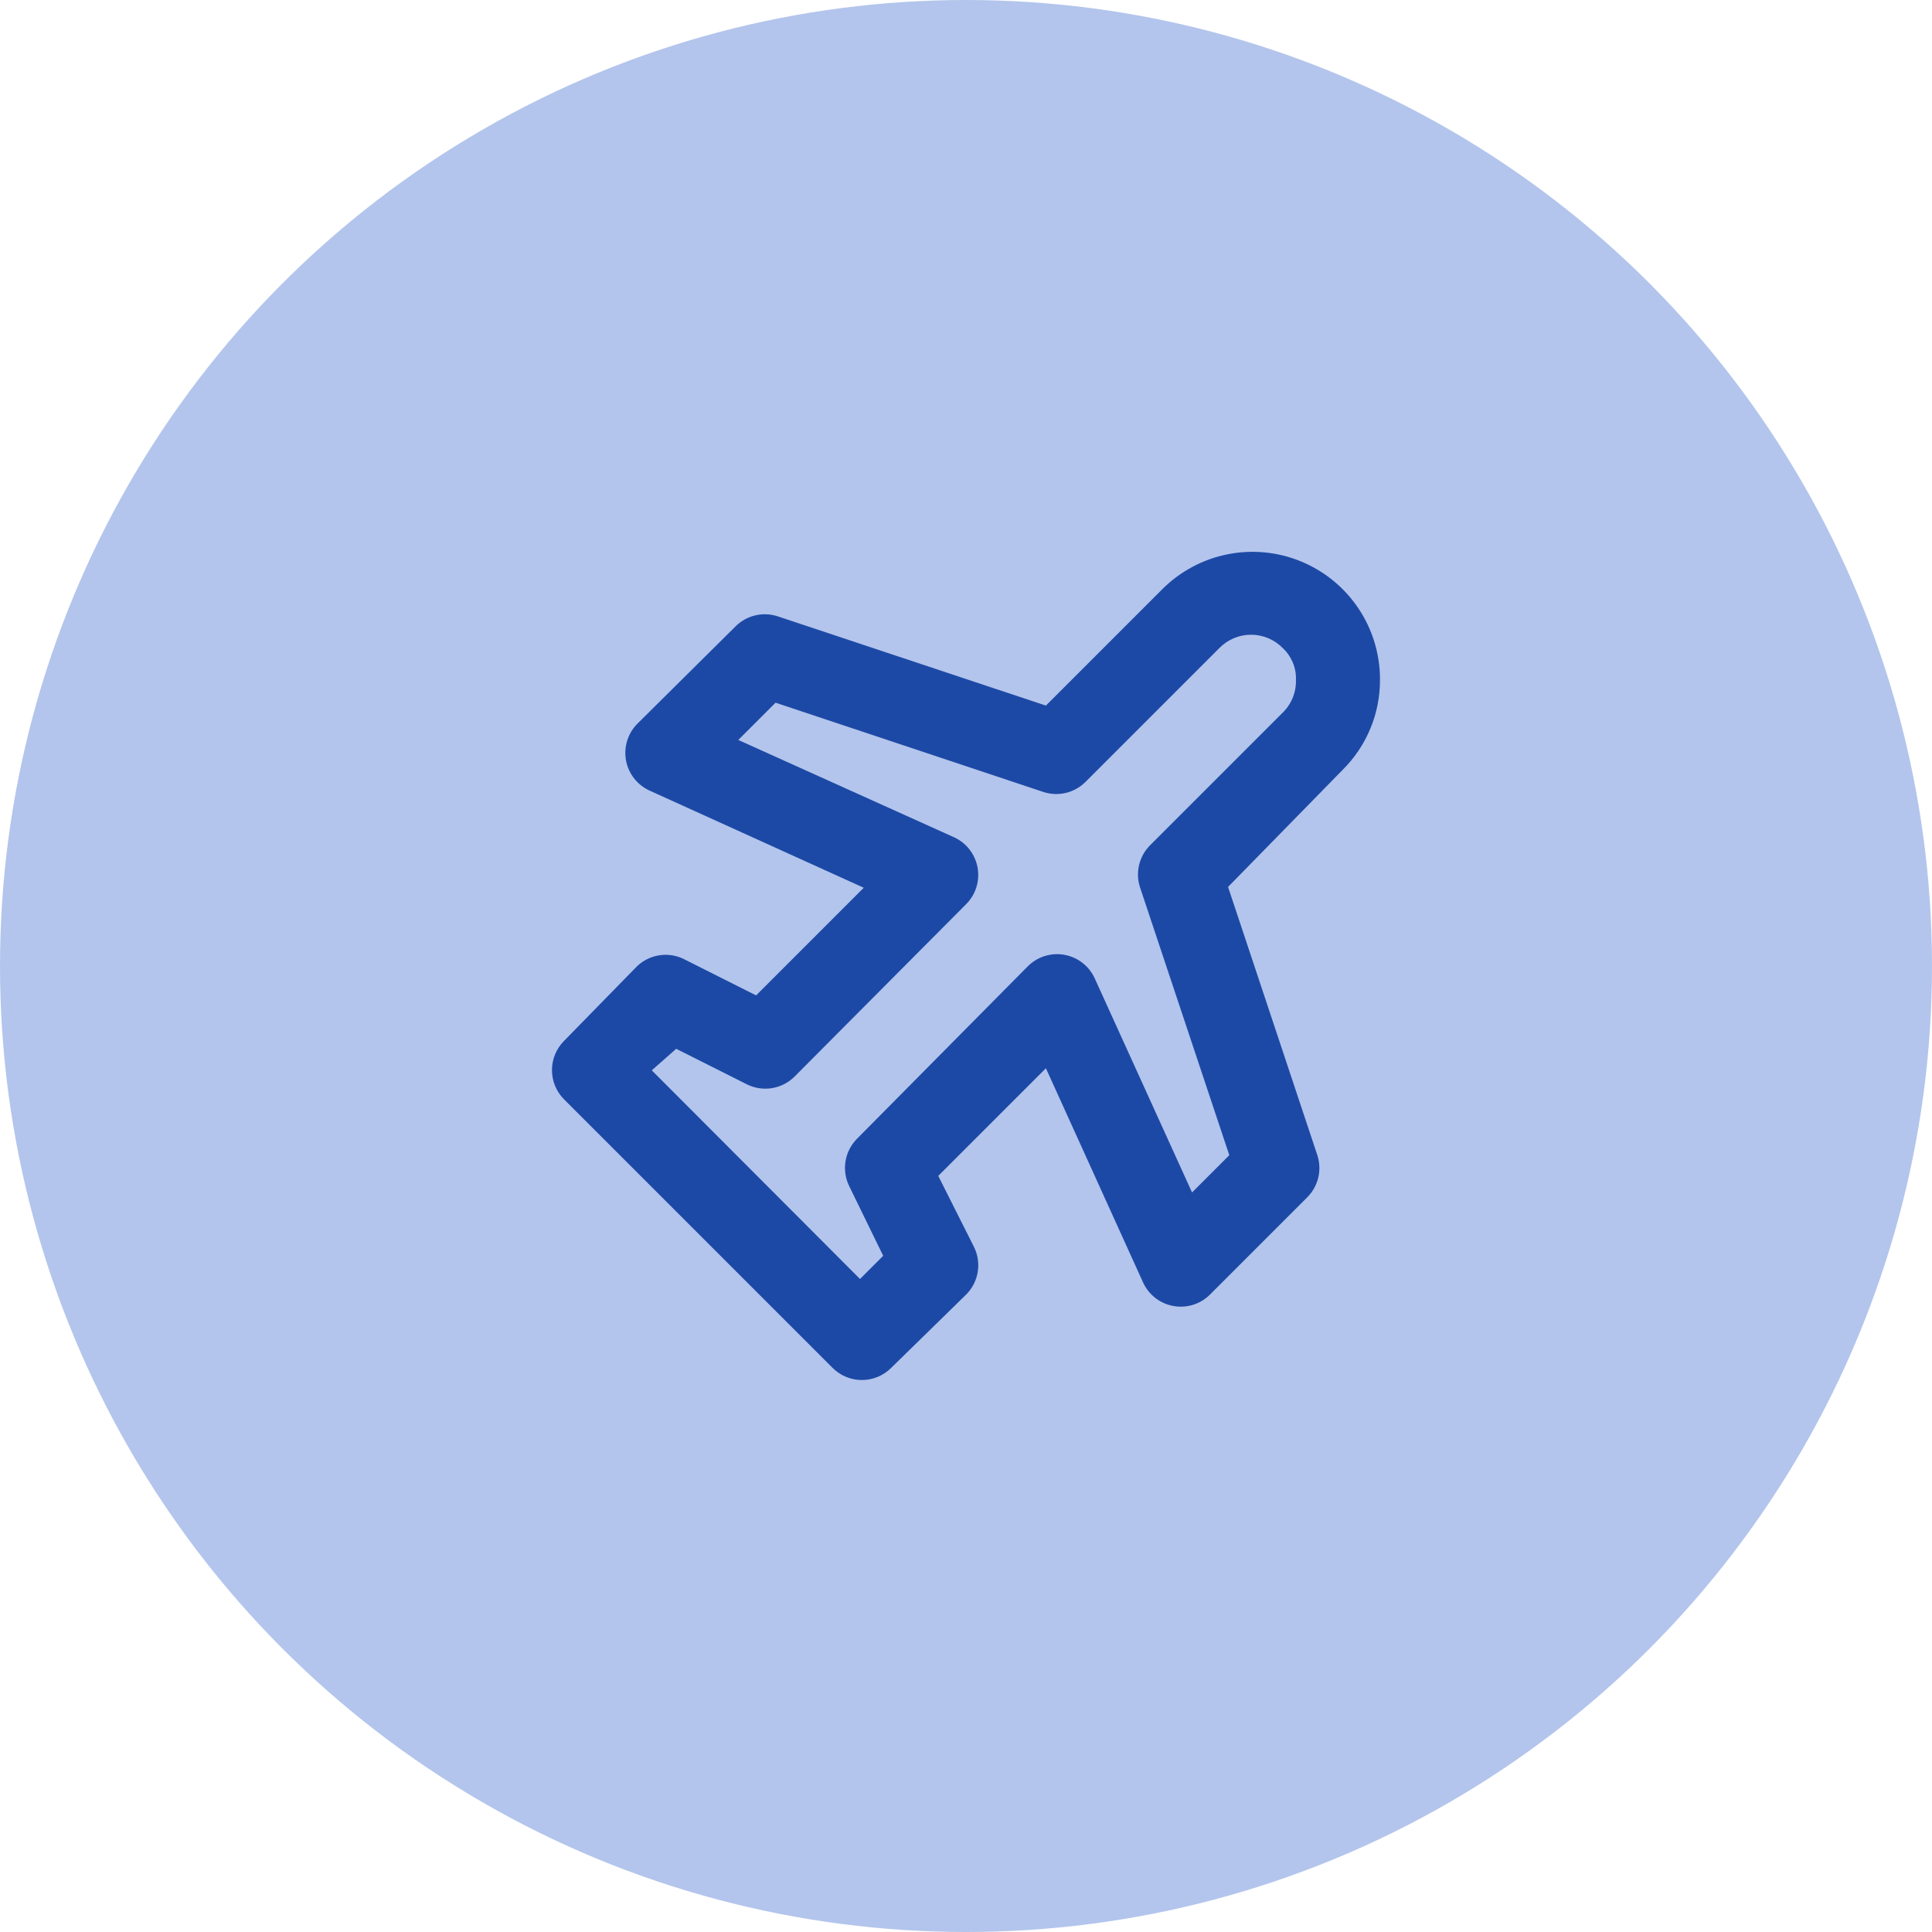
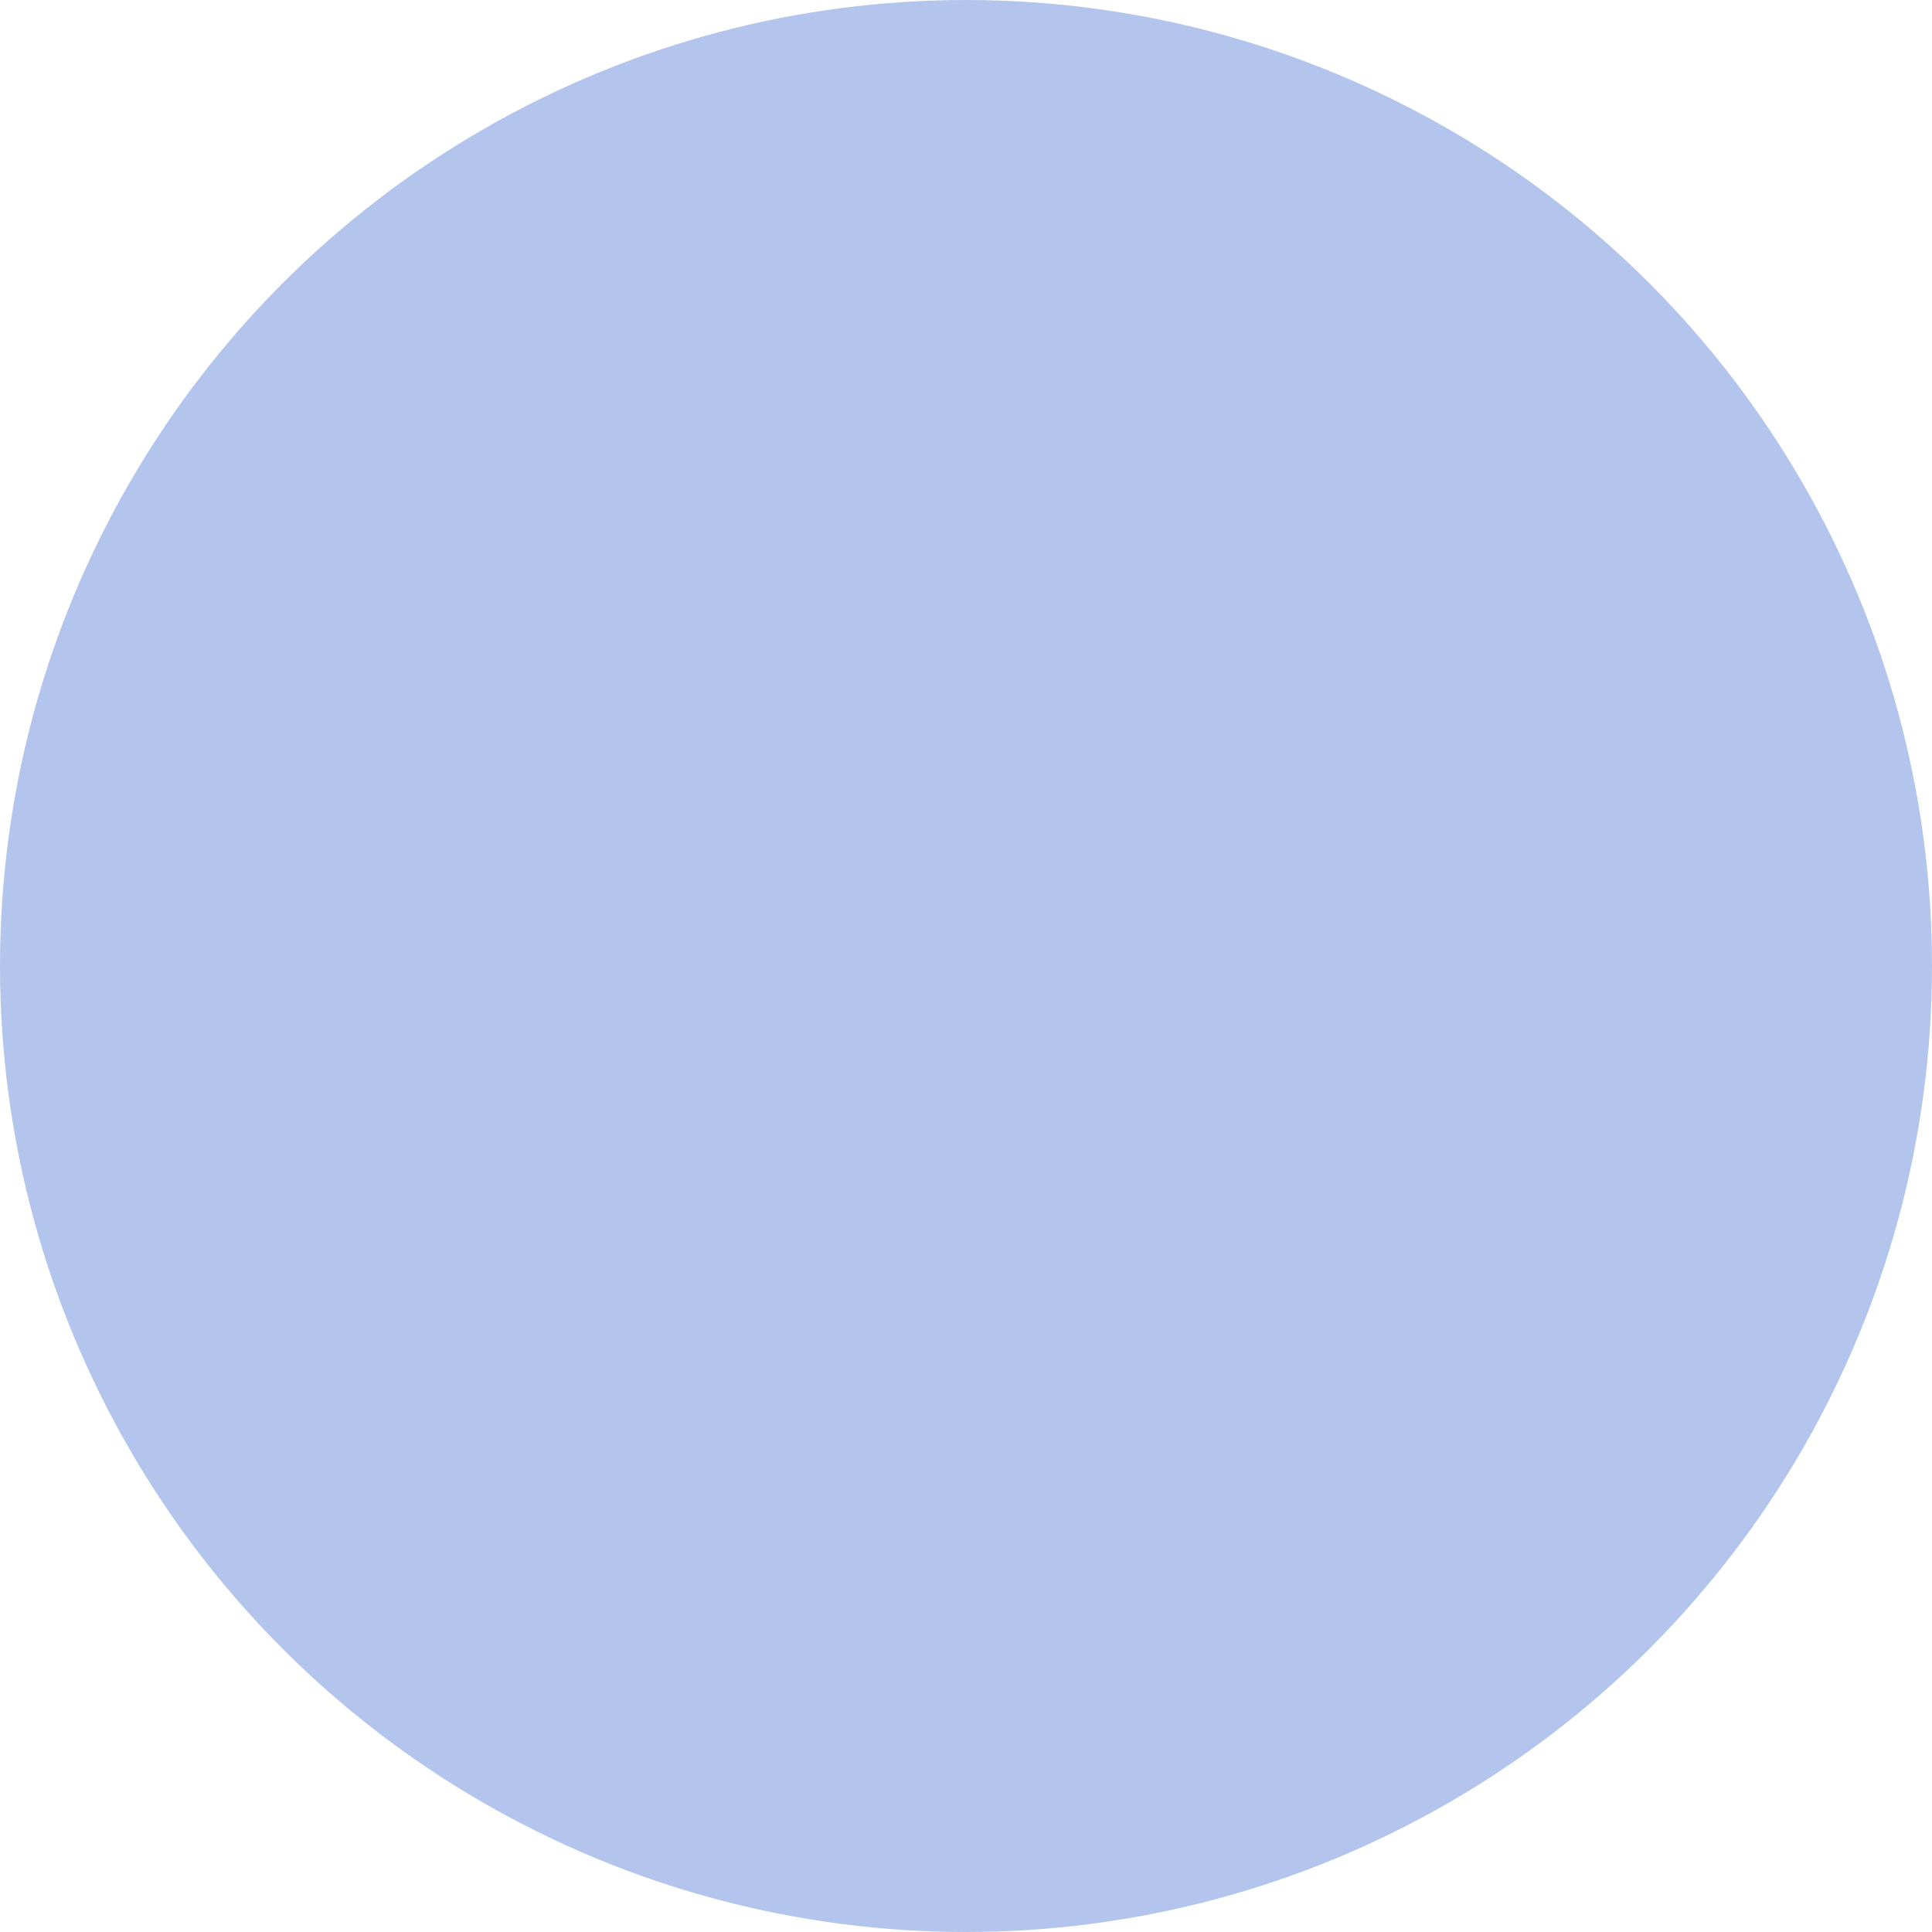
<svg xmlns="http://www.w3.org/2000/svg" width="70" height="70" viewBox="0 0 70 70" fill="none">
  <circle cx="35" cy="35" r="35" fill="#b3c5ec" />
-   <path d="M50 24.62C50.001 23.705 49.731 22.811 49.223 22.05C48.716 21.289 47.994 20.696 47.149 20.346C46.304 19.995 45.374 19.904 44.477 20.083C43.58 20.262 42.756 20.703 42.11 21.35L37.895 25.565L28.16 22.325C27.901 22.244 27.624 22.234 27.36 22.297C27.096 22.361 26.854 22.495 26.66 22.685L23.09 26.225C22.921 26.396 22.795 26.605 22.724 26.835C22.653 27.065 22.638 27.309 22.68 27.545C22.723 27.782 22.822 28.005 22.969 28.196C23.116 28.386 23.307 28.539 23.525 28.64L31.295 32.165L27.395 36.065L24.83 34.775C24.553 34.625 24.236 34.566 23.924 34.607C23.611 34.647 23.32 34.785 23.09 35L20.435 37.715C20.156 37.996 19.999 38.376 19.999 38.773C19.999 39.169 20.156 39.549 20.435 39.83L30.17 49.565C30.451 49.844 30.831 50.001 31.227 50.001C31.624 50.001 32.004 49.844 32.285 49.565L35 46.91C35.225 46.687 35.374 46.399 35.425 46.086C35.476 45.774 35.427 45.453 35.285 45.17L33.995 42.605L37.895 38.705L41.42 46.475C41.521 46.693 41.674 46.884 41.864 47.031C42.055 47.178 42.278 47.277 42.515 47.319C42.751 47.362 42.995 47.347 43.225 47.276C43.455 47.205 43.664 47.079 43.835 46.91L47.375 43.37C47.565 43.176 47.699 42.934 47.763 42.67C47.826 42.406 47.816 42.129 47.735 41.87L44.495 32.135L48.65 27.89C49.081 27.462 49.422 26.952 49.654 26.391C49.886 25.829 50.003 25.227 50 24.62V24.62ZM46.52 25.775L41.66 30.635C41.47 30.829 41.336 31.071 41.272 31.335C41.209 31.599 41.218 31.876 41.3 32.135L44.54 41.855L43.19 43.205L39.665 35.45C39.565 35.23 39.413 35.037 39.222 34.888C39.032 34.739 38.808 34.639 38.57 34.595C38.33 34.551 38.083 34.567 37.85 34.64C37.618 34.713 37.407 34.842 37.235 35.015L31.055 41.255C30.833 41.477 30.686 41.762 30.635 42.072C30.584 42.381 30.631 42.699 30.77 42.98L32 45.5L31.16 46.34L23.615 38.78L24.5 38L27.065 39.29C27.346 39.429 27.664 39.476 27.973 39.425C28.283 39.374 28.568 39.227 28.79 39.005L35 32.765C35.172 32.594 35.301 32.384 35.374 32.152C35.447 31.921 35.463 31.675 35.42 31.436C35.377 31.197 35.277 30.972 35.128 30.78C34.979 30.588 34.786 30.436 34.565 30.335L26.75 26.81L28.1 25.46L37.82 28.7C38.079 28.782 38.356 28.791 38.62 28.728C38.884 28.664 39.126 28.53 39.32 28.34L44.18 23.48C44.33 23.327 44.508 23.206 44.705 23.123C44.902 23.04 45.114 22.997 45.328 22.997C45.541 22.997 45.753 23.04 45.95 23.123C46.147 23.206 46.325 23.327 46.475 23.48C46.632 23.625 46.755 23.802 46.838 23.998C46.921 24.195 46.961 24.407 46.955 24.62C46.963 24.832 46.929 25.043 46.854 25.241C46.779 25.44 46.666 25.621 46.52 25.775V25.775Z" fill="#1D49A6" />
</svg>